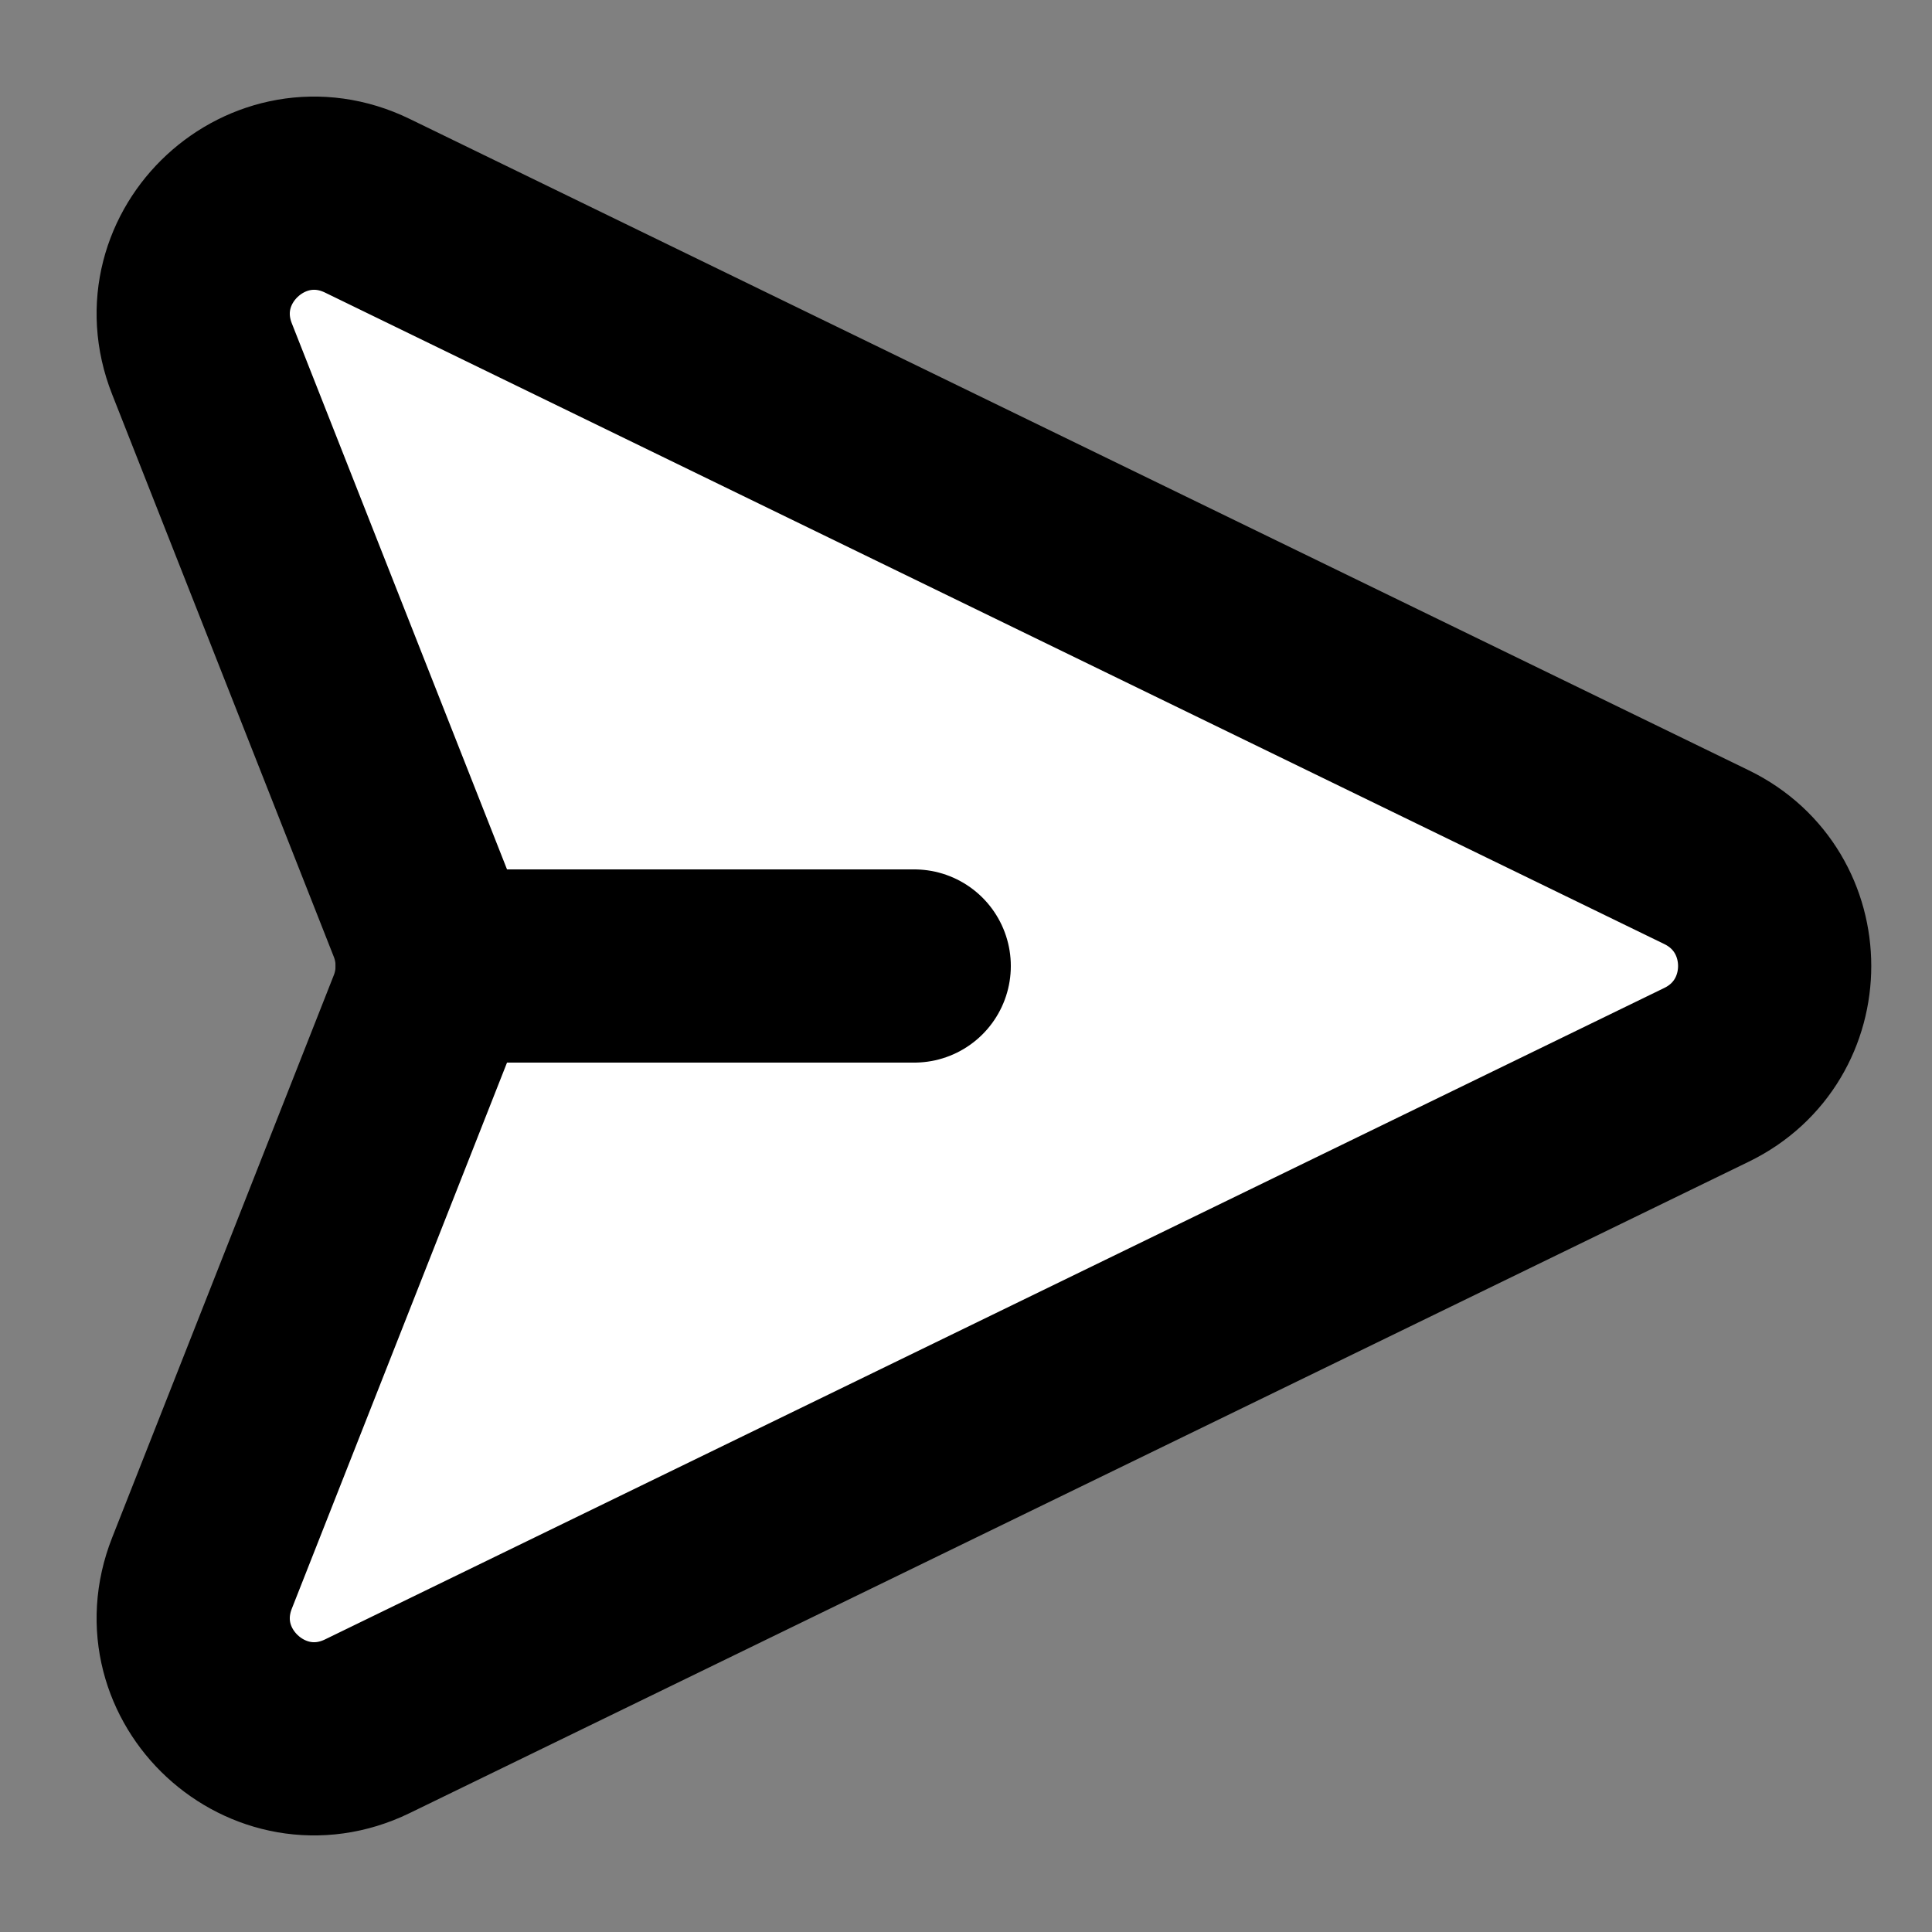
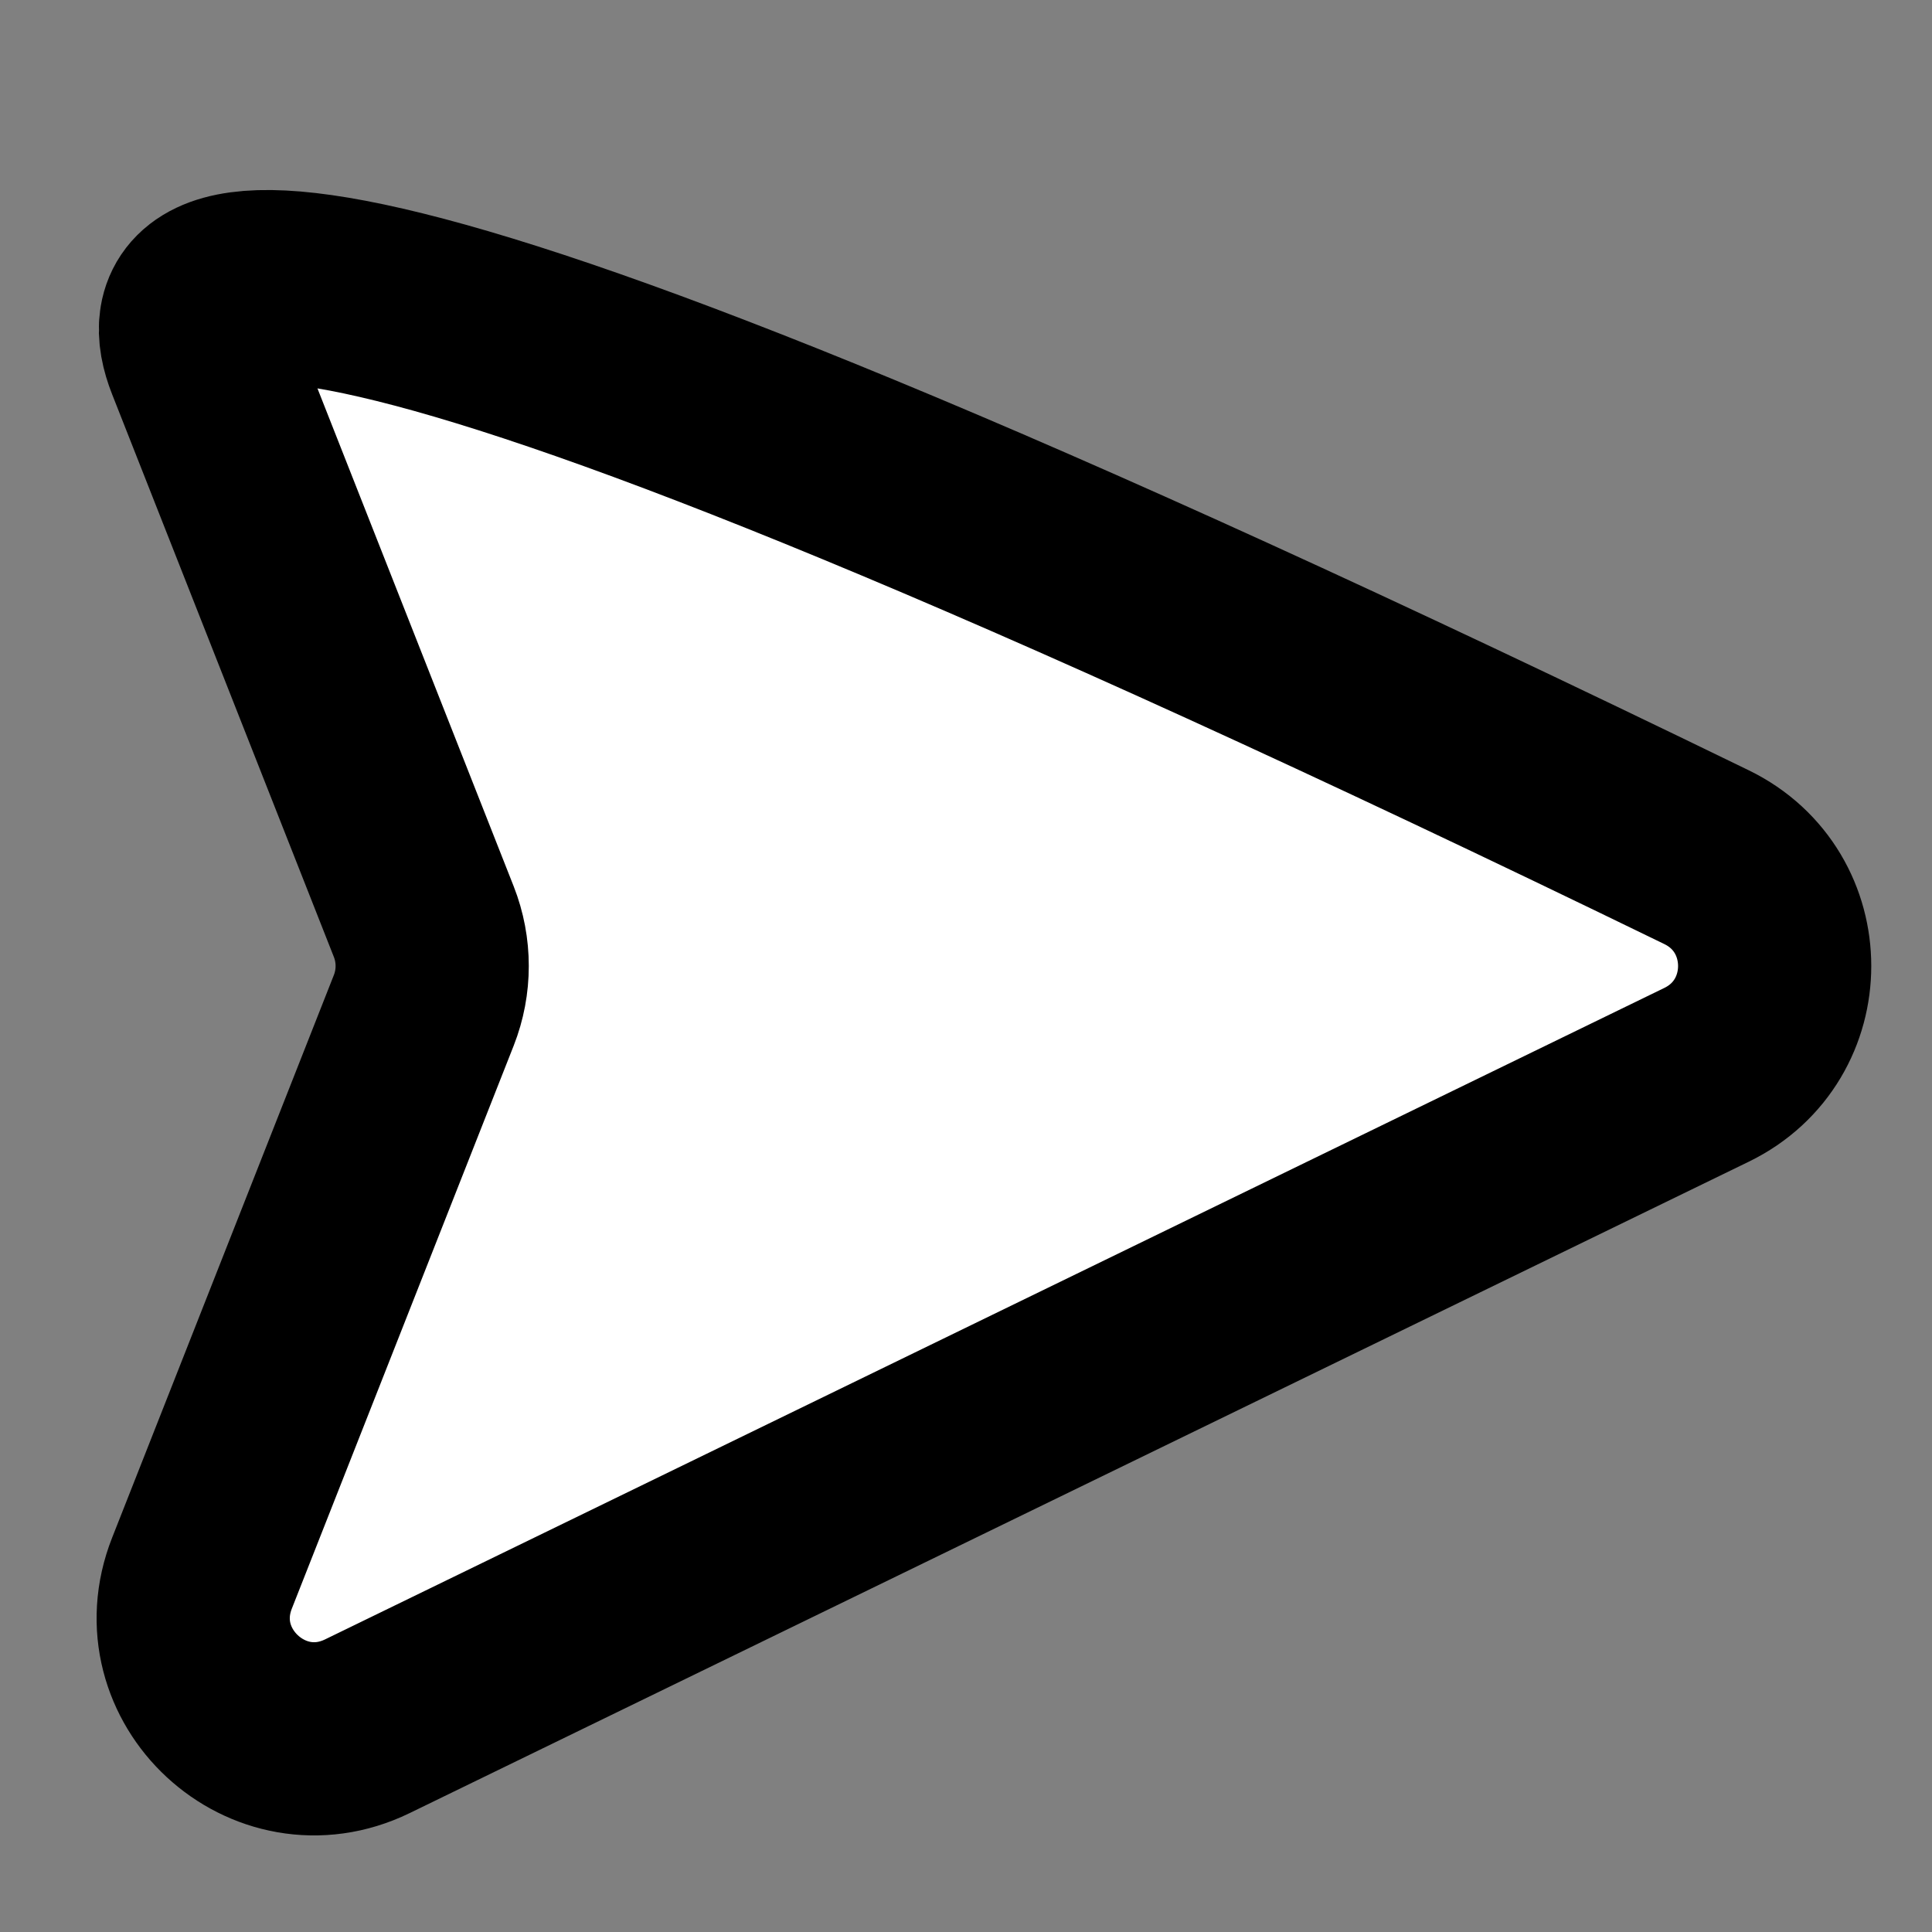
<svg xmlns="http://www.w3.org/2000/svg" id="SvgjsSvg1001" width="288" height="288" version="1.1">
  <rect width="100%" height="100%" fill="#808080" stroke="none" />
  <defs id="SvgjsDefs1002" />
  <g id="SvgjsG1008">
    <svg width="288" height="288" fill="none" viewBox="0 0 20 20">
-       <path stroke="#000000" stroke-miterlimit="10" stroke-width="2" d="M17.667 8.874L3.803 2.13C2.777 1.631 1.672 2.653 2.091 3.715L4.387 9.541C4.503 9.836 4.503 10.164 4.387 10.459L2.091 16.285C1.672 17.347 2.777 18.369 3.803 17.87L17.667 11.126C18.606 10.669 18.606 9.331 17.667 8.874Z" fill="#ffffff" class="color000 svgShape colorStroke6222CC svgStroke" />
-       <path stroke="#000000" stroke-linecap="round" stroke-linejoin="round" stroke-miterlimit="10" stroke-width="2" d="M4.474 10H9.464" fill="#ffffff" class="color000 svgShape colorStroke6222CC svgStroke" />
+       <path stroke="#000000" stroke-miterlimit="10" stroke-width="2" d="M17.667 8.874C2.777 1.631 1.672 2.653 2.091 3.715L4.387 9.541C4.503 9.836 4.503 10.164 4.387 10.459L2.091 16.285C1.672 17.347 2.777 18.369 3.803 17.87L17.667 11.126C18.606 10.669 18.606 9.331 17.667 8.874Z" fill="#ffffff" class="color000 svgShape colorStroke6222CC svgStroke" />
    </svg>
  </g>
</svg>